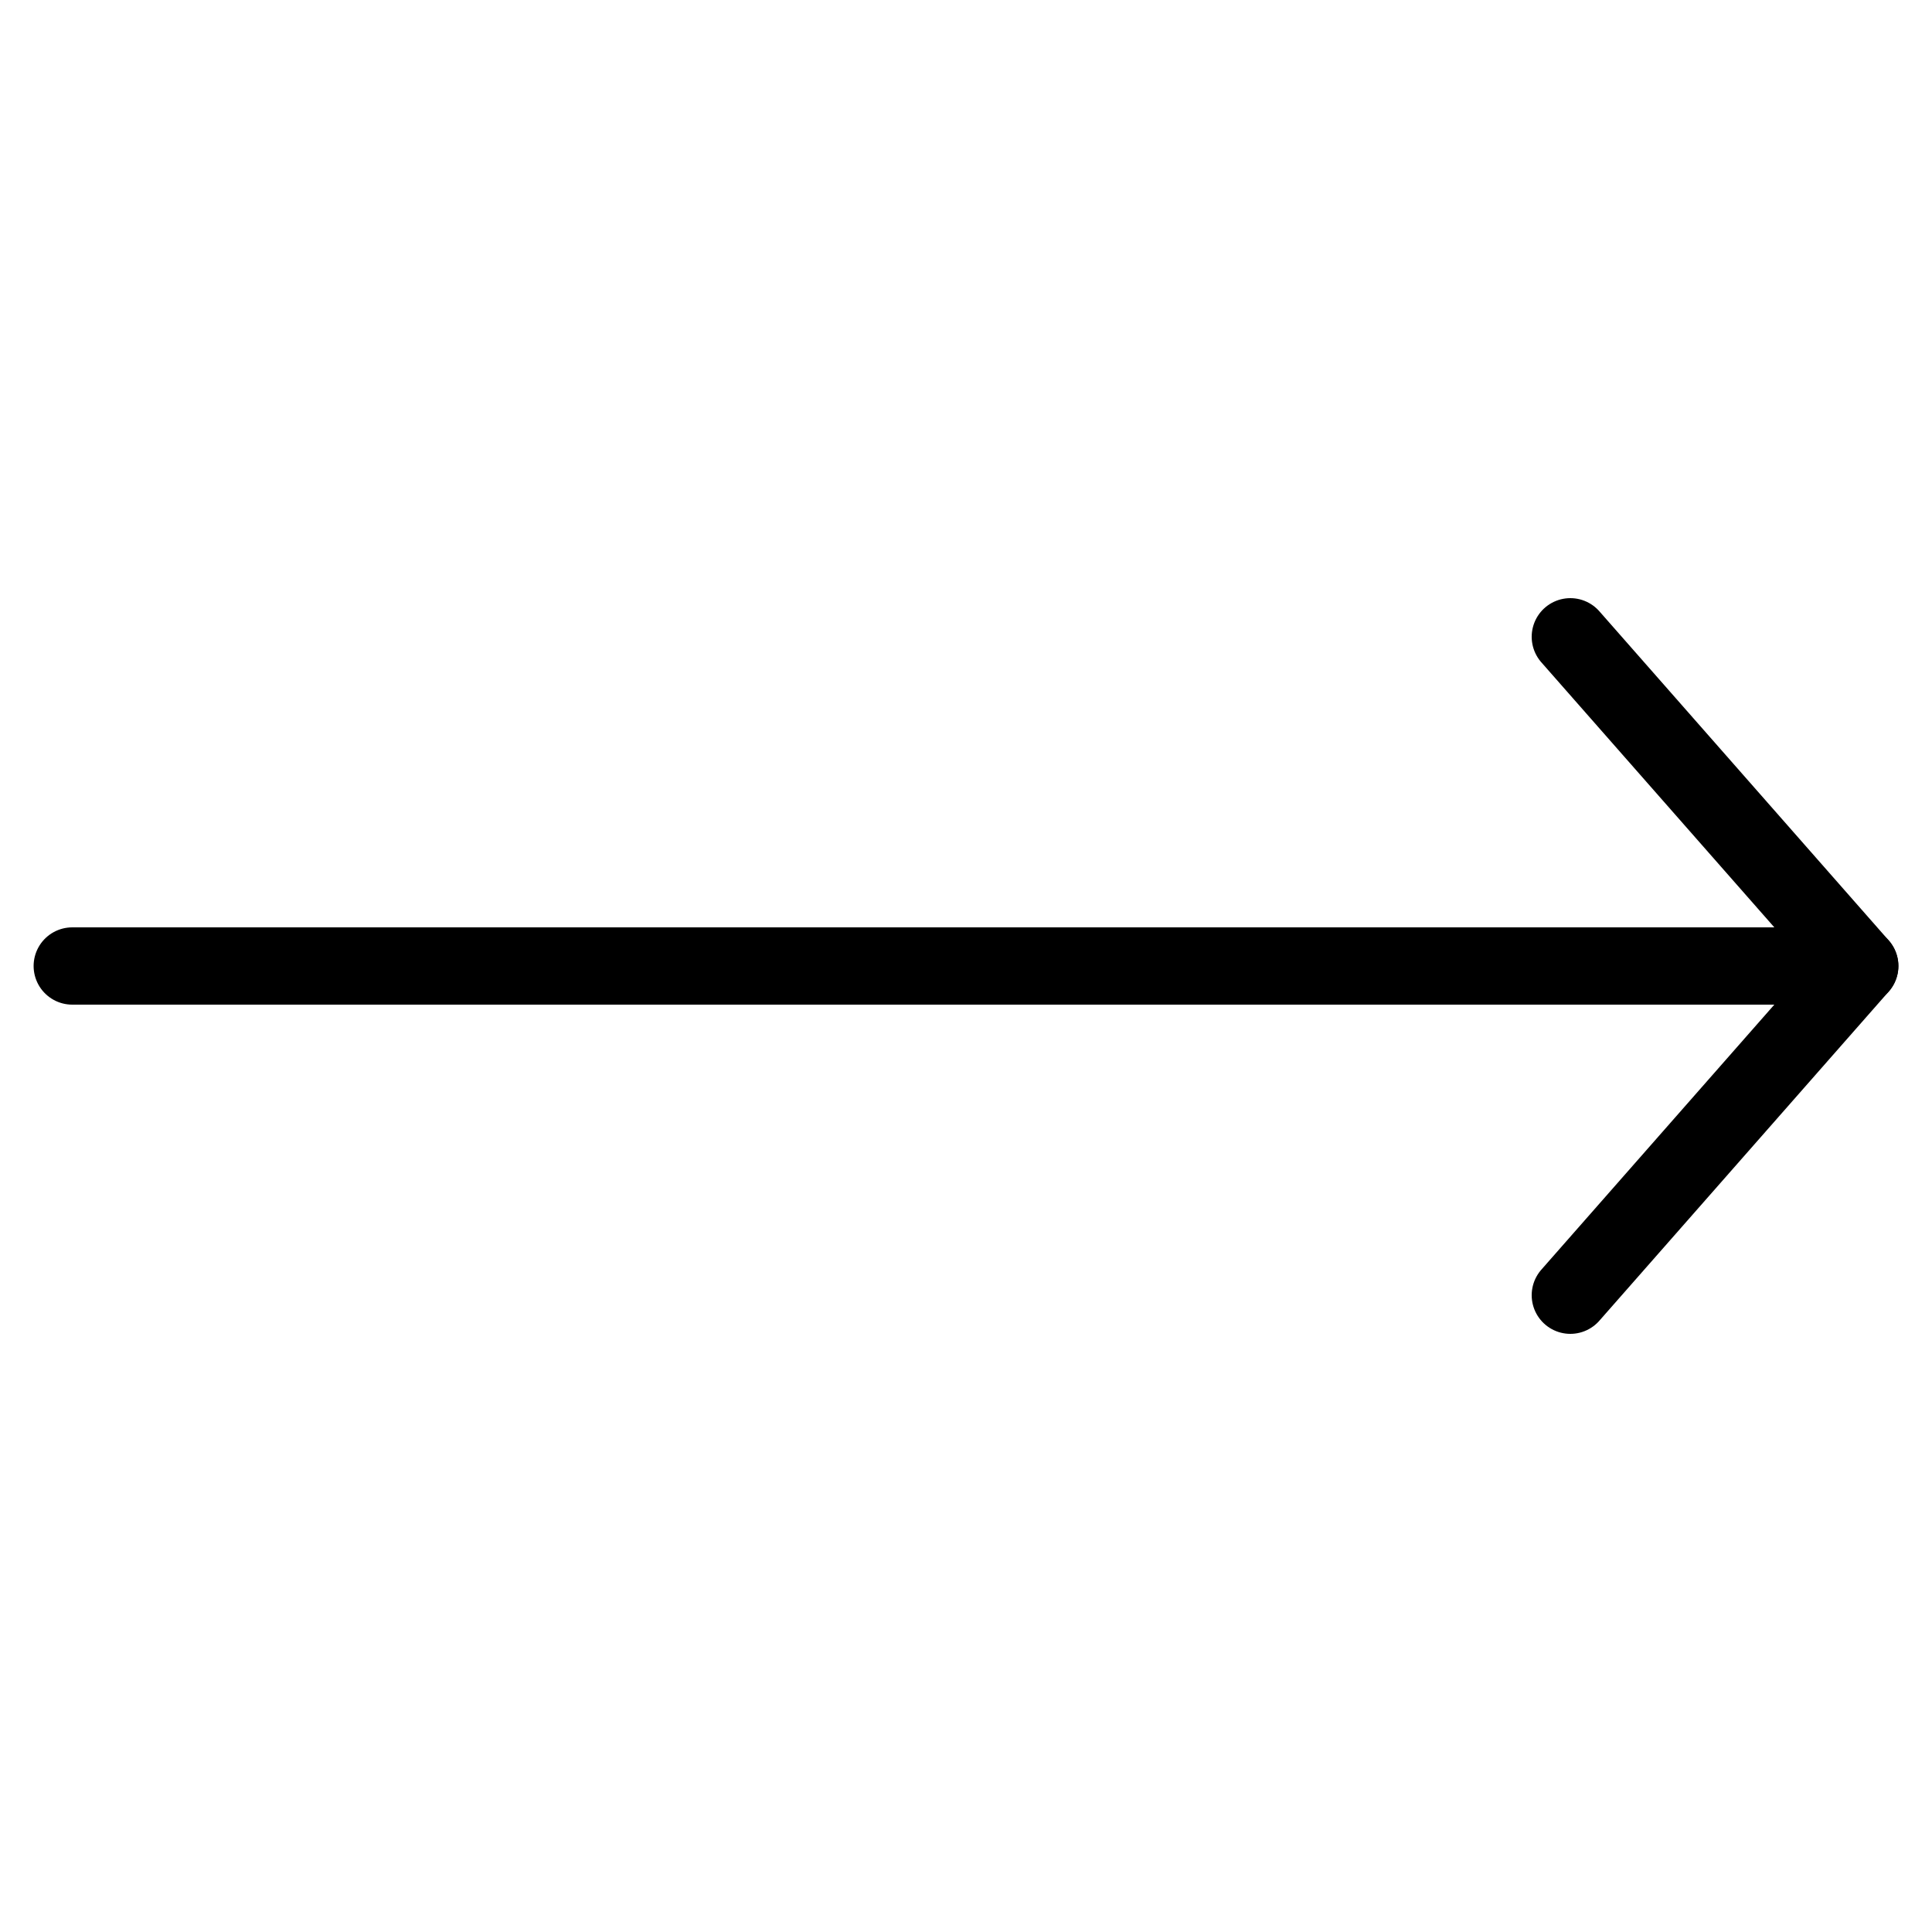
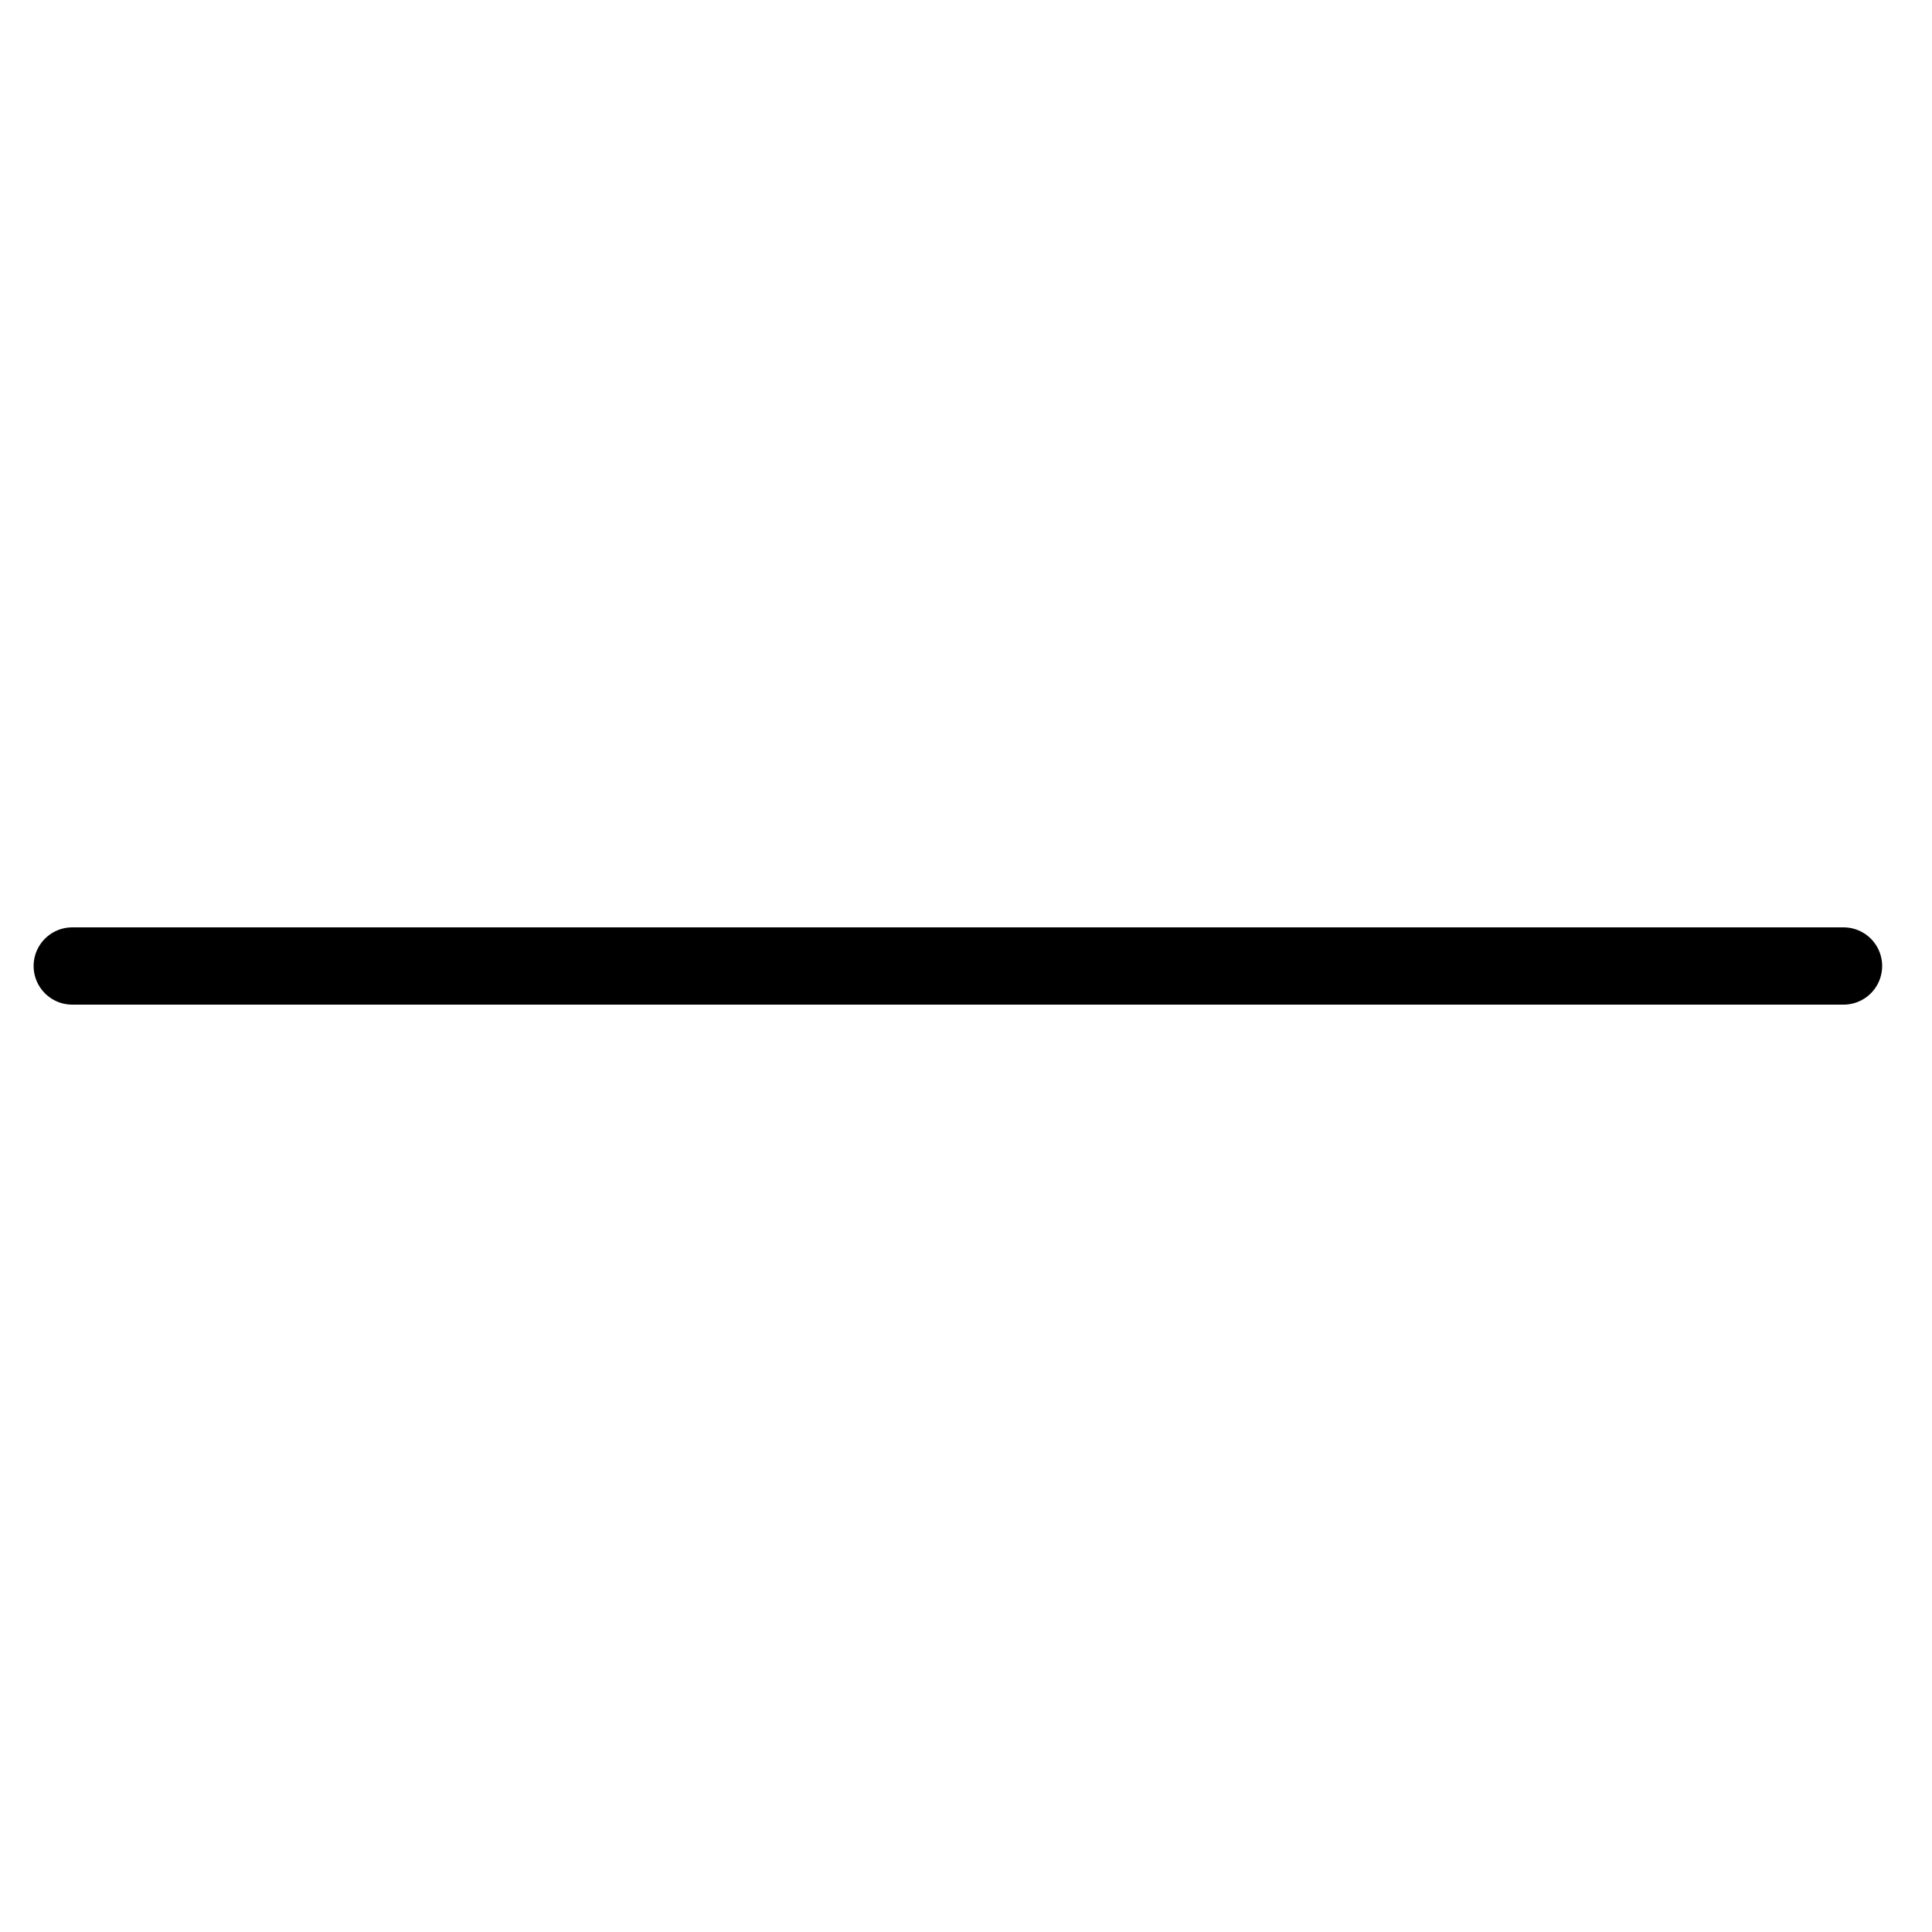
<svg xmlns="http://www.w3.org/2000/svg" version="1.1" x="0px" y="0px" viewBox="0 0 50 50" style="enable-background:new 0 0 50 50;" xml:space="preserve">
  <g id="Calque_2" style="opacity:0.5;">
</g>
  <g id="Calque_1">
</g>
  <g id="Calque_3">
    <line style="fill:none;stroke:#000000;stroke-width:2;stroke-linecap:round;stroke-miterlimit:10;" x1="1.87" y1="25" x2="47.71" y2="25" />
-     <line style="fill:none;stroke:#000000;stroke-width:2;stroke-linecap:round;stroke-miterlimit:10;" x1="40.64" y1="16.48" x2="48.13" y2="25" />
-     <line style="fill:none;stroke:#000000;stroke-width:2;stroke-linecap:round;stroke-miterlimit:10;" x1="40.64" y1="33.52" x2="48.13" y2="25" />
  </g>
</svg>